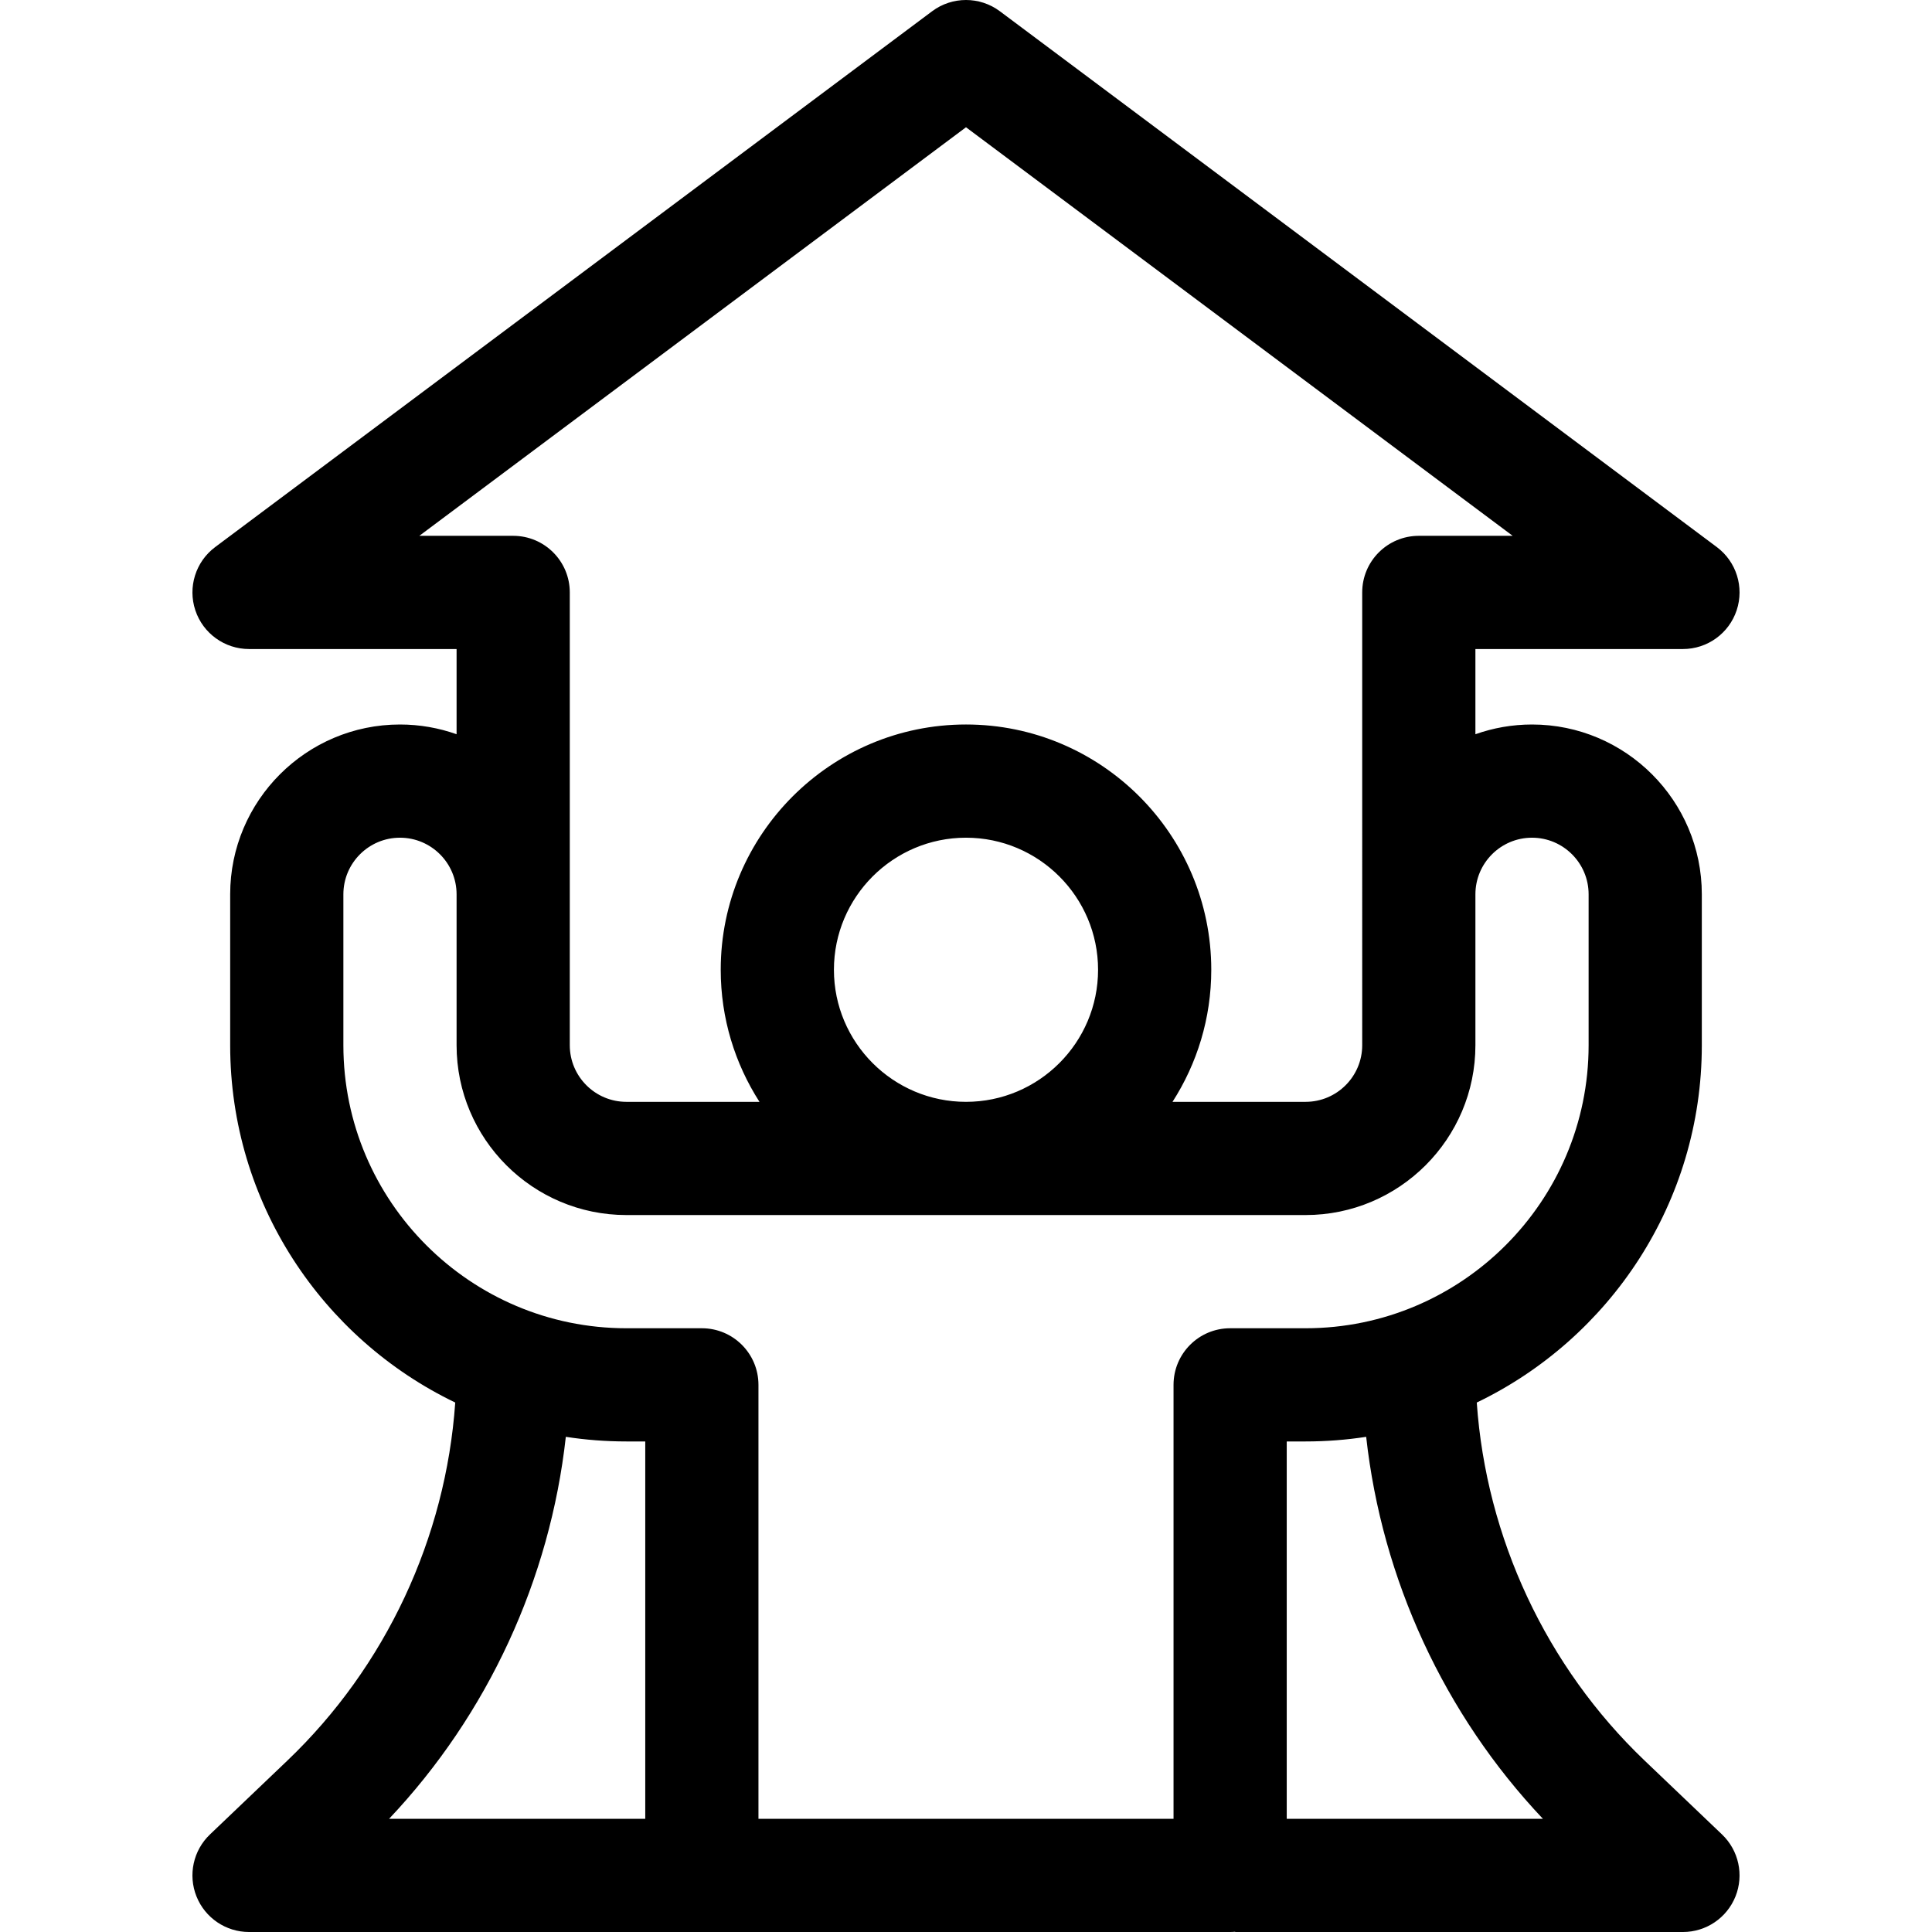
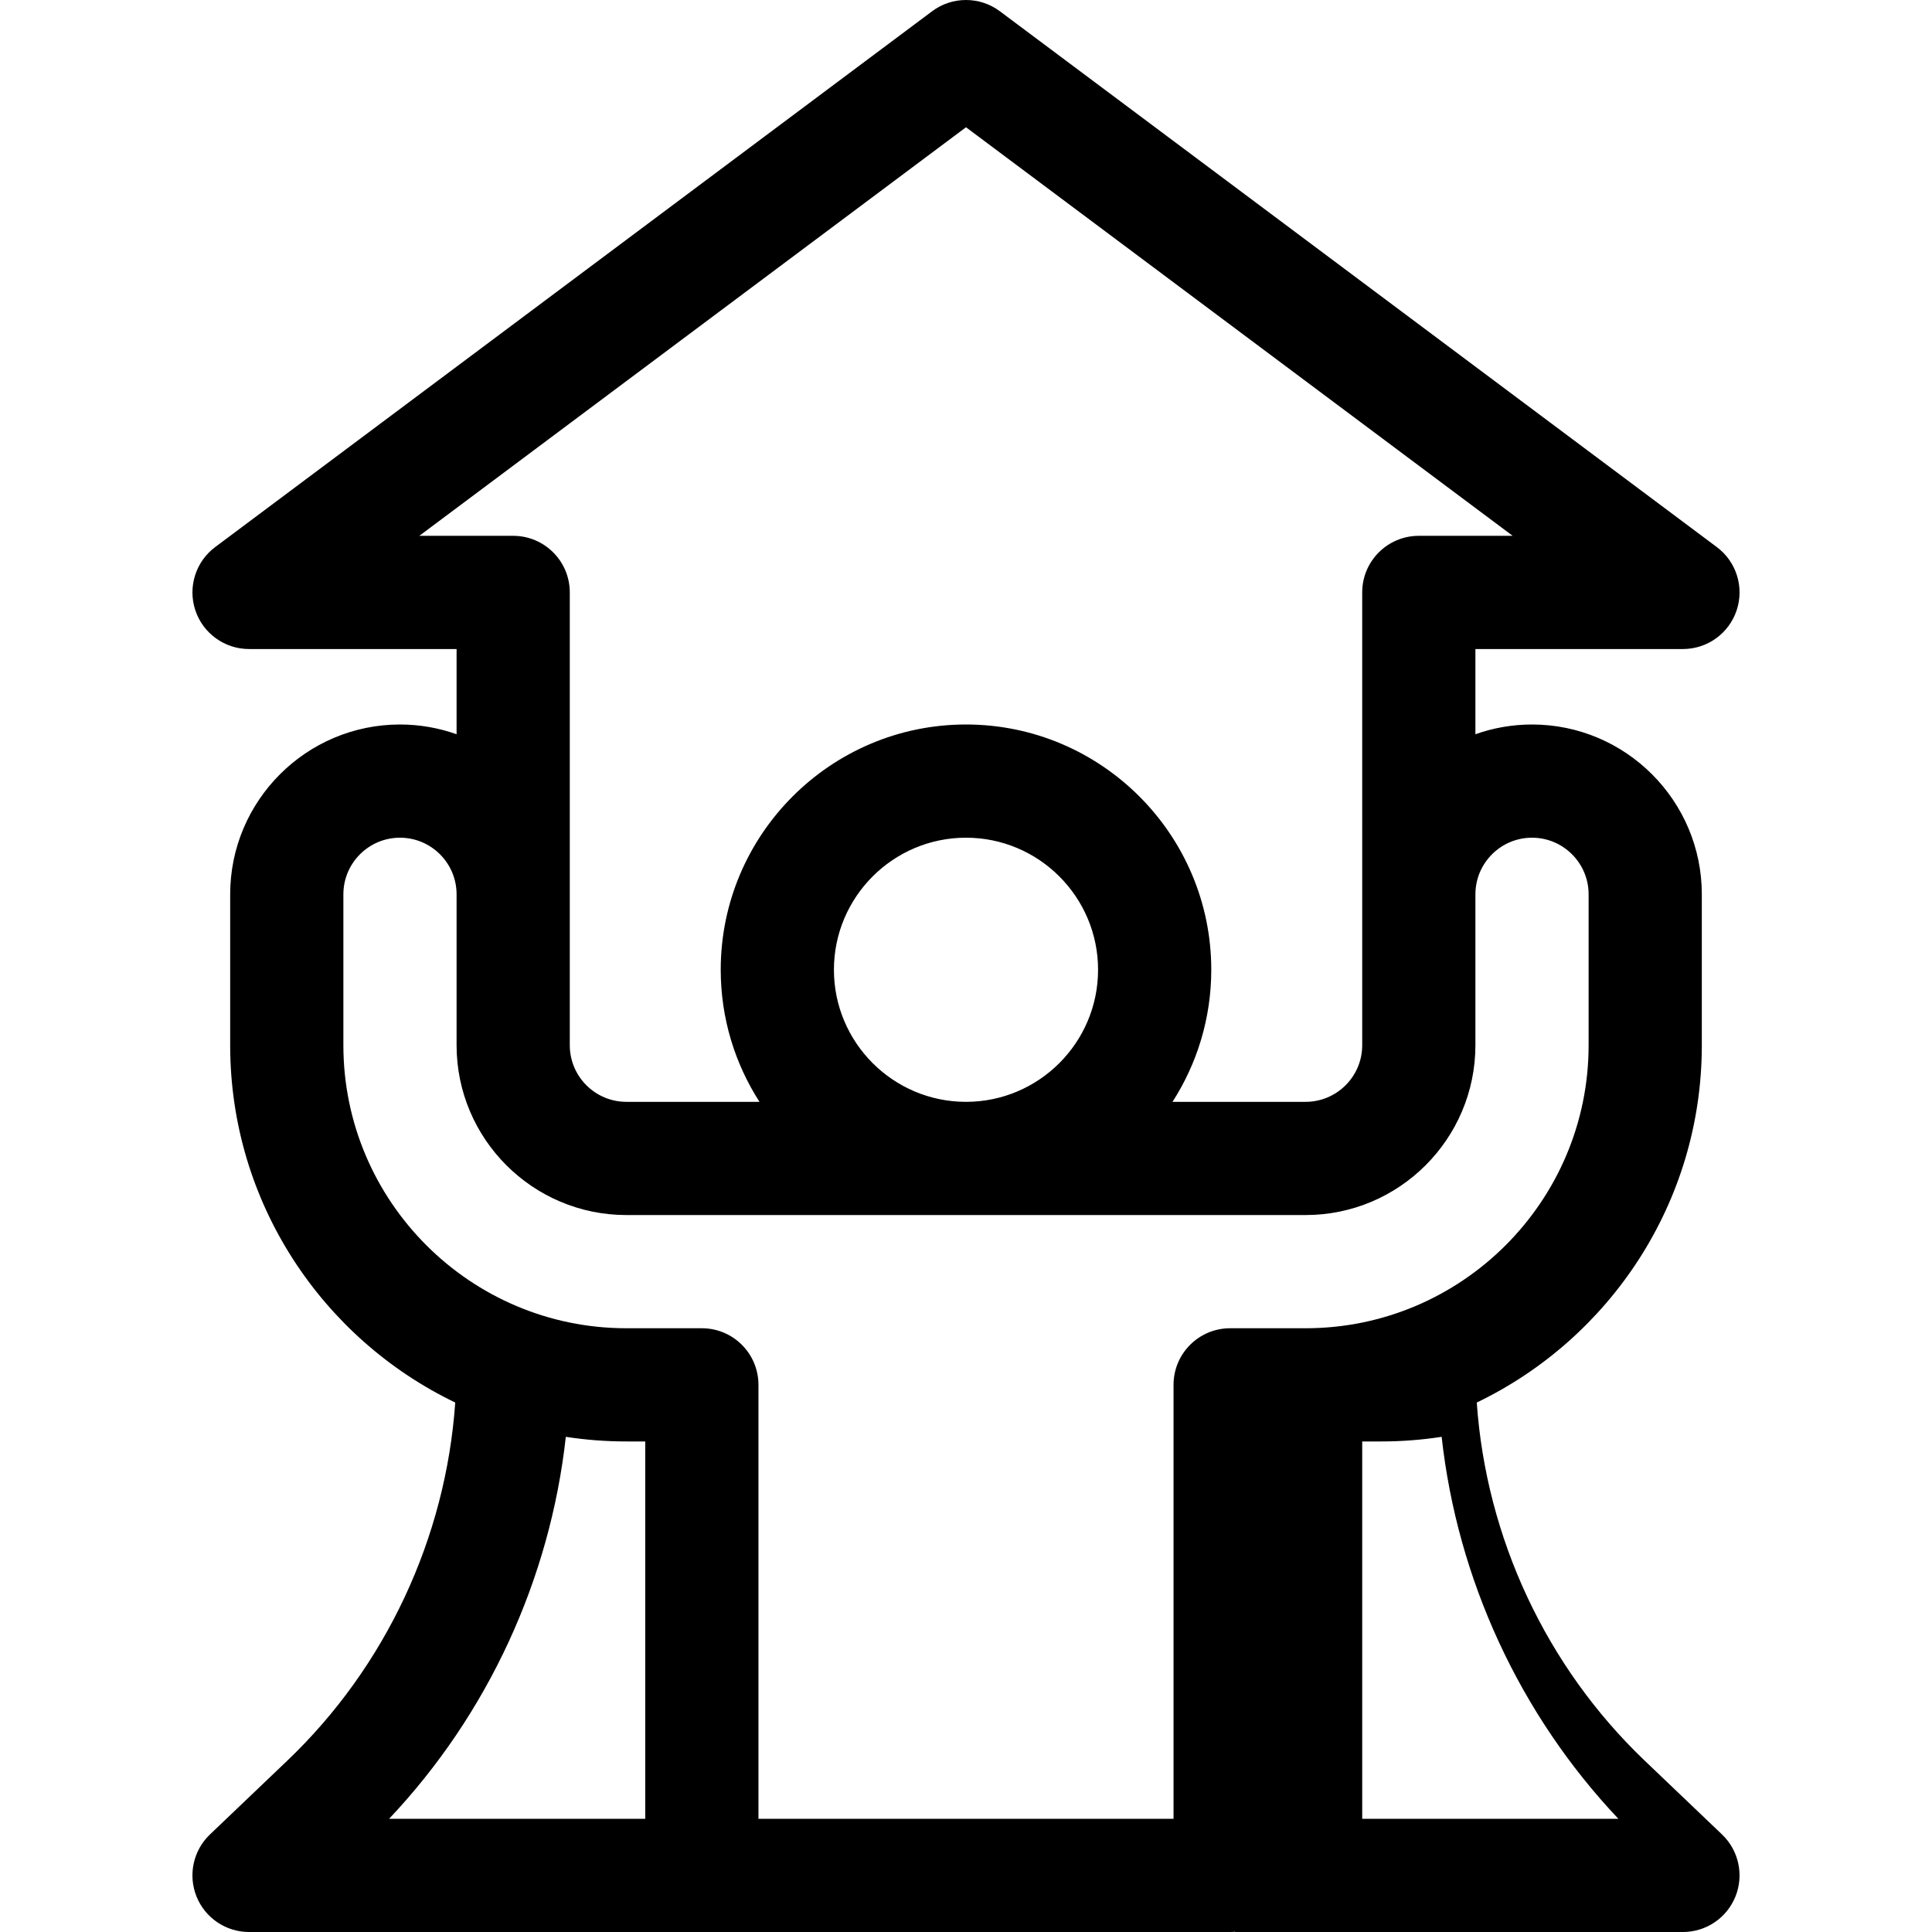
<svg xmlns="http://www.w3.org/2000/svg" id="Capa_1" enable-background="new 0 0 512 512" height="32" viewBox="0 0 511.999 511.999" width="32">
-   <path d="m435.861 466.591c-26.11-24.917-42.009-59.061-44.503-94.904 35.251-16.955 59.641-53.026 59.641-94.688v-40c0-24.813-20.187-45-45-45-5.259 0-10.306.915-15.001 2.581v-22.581h55.001c6.461 0 12.196-4.138 14.234-10.269s-.079-12.879-5.255-16.747l-190-142c-5.324-3.978-12.634-3.978-17.959 0l-190 142c-5.175 3.868-7.292 10.616-5.254 16.747s7.773 10.269 14.234 10.269h55v22.58c-4.695-1.665-9.742-2.58-15-2.58-24.813 0-45 20.187-45 45v40c0 41.663 24.392 77.735 59.644 94.689-2.494 35.843-18.396 69.986-44.507 94.903l-20.494 19.557c-4.436 4.232-5.849 10.738-3.569 16.43 2.28 5.69 7.793 9.422 13.924 9.422h260c.451 0 .895-.029 1.336-.067-.002.022-.003.045-.005.067h118.668c6.131 0 11.645-3.731 13.925-9.422 2.279-5.691.866-12.197-3.569-16.43zm-324.735-324.592 144.873-108.274 144.873 108.273h-24.874c-8.284 0-15 6.716-15 15l.001 120c0 8.271-6.729 15-15 15h-35.271c6.489-10.112 10.271-22.119 10.271-35 0-35.841-29.159-65-65-65s-65 29.159-65 65c0 12.881 3.782 24.888 10.271 35h-35.271c-8.271 0-15-6.729-15-15v-120c0-8.284-6.716-15-15-15h-24.873zm179.873 115c0 19.299-15.701 35-35 35s-35-15.701-35-35 15.701-35 35-35 35 15.701 35 35zm-120 225h-67.886c26.17-27.688 42.659-63.478 46.836-101.226 5.234.806 10.594 1.226 16.05 1.226h5zm155-130c-8.284 0-15 6.716-15 15v115h-110v-115c0-8.284-6.716-15-15-15h-20c-41.355 0-75-33.645-75-75v-40c0-8.271 6.729-15 15-15s15 6.729 15 15v40c0 24.813 20.187 45 45 45h180c24.813 0 45-20.187 45-45v-40c0-8.271 6.729-15 15-15s15 6.729 15 15v40c0 41.355-33.645 75-75 75zm15 130v-100h5c5.456 0 10.816-.419 16.051-1.226 4.176 37.748 20.664 73.539 46.834 101.226z" />
+   <path d="m435.861 466.591c-26.11-24.917-42.009-59.061-44.503-94.904 35.251-16.955 59.641-53.026 59.641-94.688v-40c0-24.813-20.187-45-45-45-5.259 0-10.306.915-15.001 2.581v-22.581h55.001c6.461 0 12.196-4.138 14.234-10.269s-.079-12.879-5.255-16.747l-190-142c-5.324-3.978-12.634-3.978-17.959 0l-190 142c-5.175 3.868-7.292 10.616-5.254 16.747s7.773 10.269 14.234 10.269h55v22.58c-4.695-1.665-9.742-2.58-15-2.58-24.813 0-45 20.187-45 45v40c0 41.663 24.392 77.735 59.644 94.689-2.494 35.843-18.396 69.986-44.507 94.903l-20.494 19.557c-4.436 4.232-5.849 10.738-3.569 16.43 2.28 5.69 7.793 9.422 13.924 9.422h260c.451 0 .895-.029 1.336-.067-.002.022-.003.045-.005.067h118.668c6.131 0 11.645-3.731 13.925-9.422 2.279-5.691.866-12.197-3.569-16.43zm-324.735-324.592 144.873-108.274 144.873 108.273h-24.874c-8.284 0-15 6.716-15 15l.001 120c0 8.271-6.729 15-15 15h-35.271c6.489-10.112 10.271-22.119 10.271-35 0-35.841-29.159-65-65-65s-65 29.159-65 65c0 12.881 3.782 24.888 10.271 35h-35.271c-8.271 0-15-6.729-15-15v-120c0-8.284-6.716-15-15-15h-24.873zm179.873 115c0 19.299-15.701 35-35 35s-35-15.701-35-35 15.701-35 35-35 35 15.701 35 35zm-120 225h-67.886c26.17-27.688 42.659-63.478 46.836-101.226 5.234.806 10.594 1.226 16.05 1.226h5zm155-130c-8.284 0-15 6.716-15 15v115h-110v-115c0-8.284-6.716-15-15-15h-20c-41.355 0-75-33.645-75-75v-40c0-8.271 6.729-15 15-15s15 6.729 15 15v40c0 24.813 20.187 45 45 45h180c24.813 0 45-20.187 45-45v-40c0-8.271 6.729-15 15-15s15 6.729 15 15v40c0 41.355-33.645 75-75 75m15 130v-100h5c5.456 0 10.816-.419 16.051-1.226 4.176 37.748 20.664 73.539 46.834 101.226z" />
</svg>